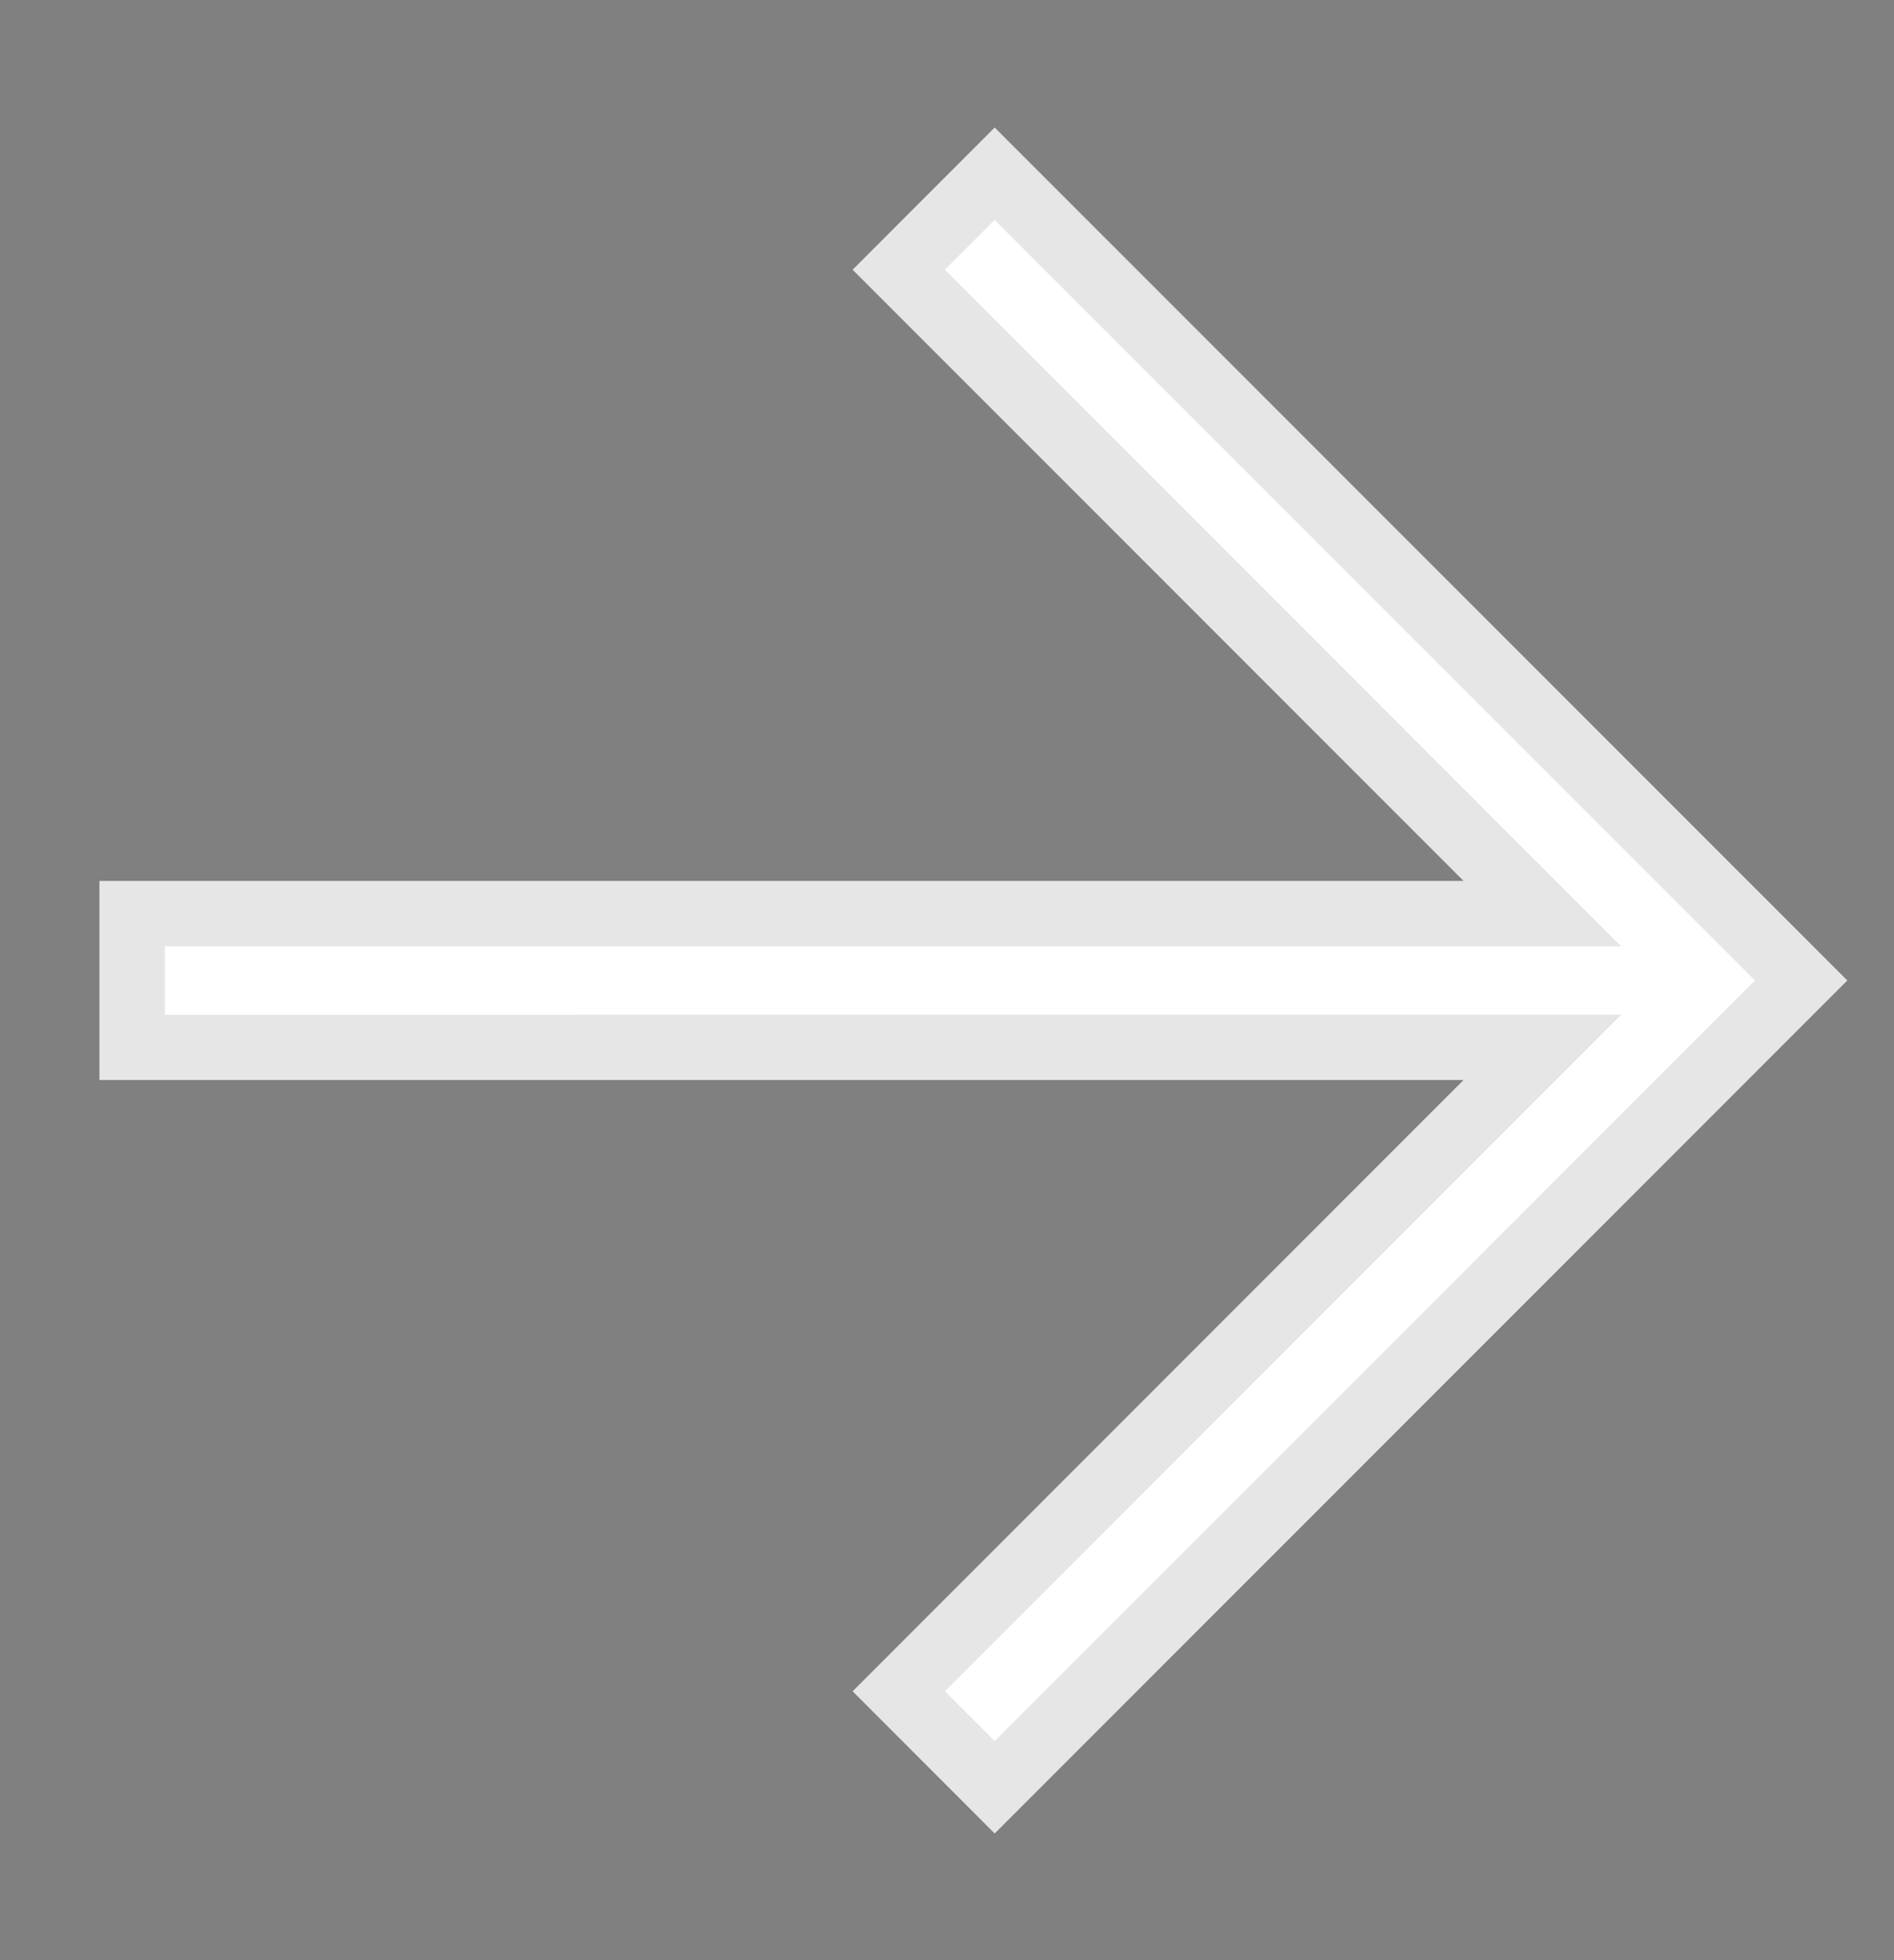
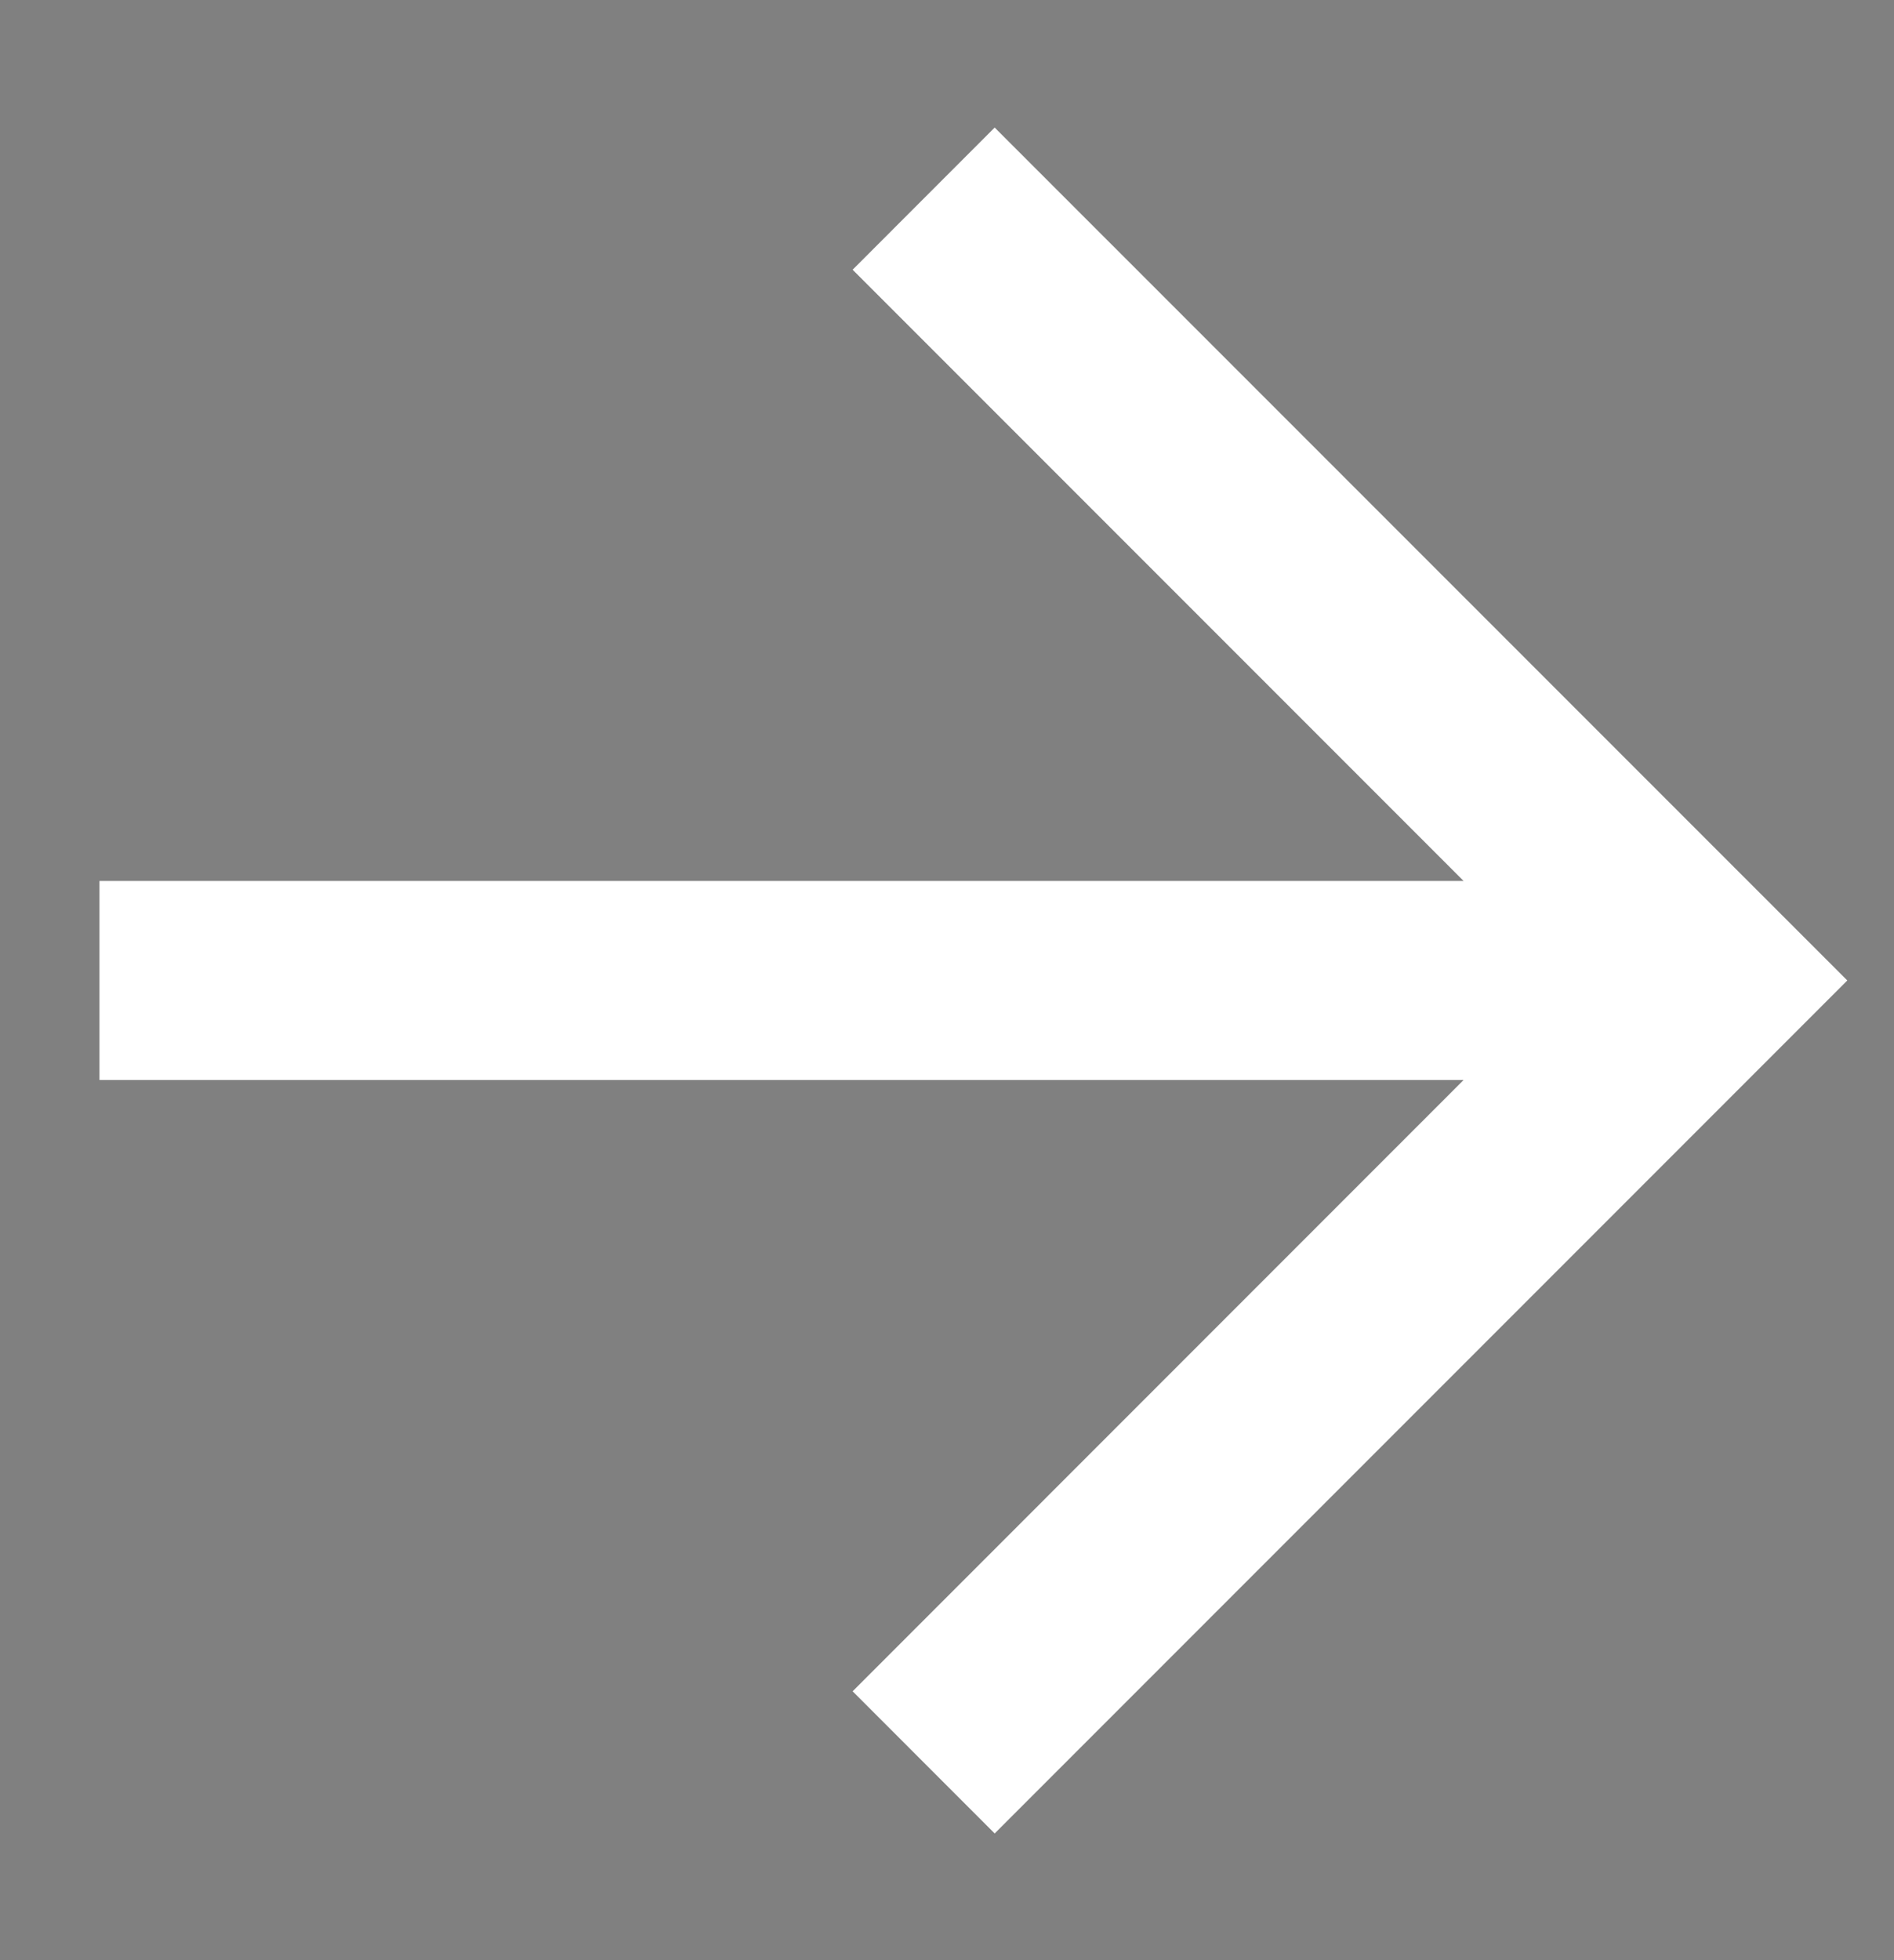
<svg xmlns="http://www.w3.org/2000/svg" width="29" height="30" viewBox="0 0 29 30" fill="none">
  <rect x="0" y="0" width="29" height="30" fill="#808080" stroke="none" />
  <path d="M1.523 13.483L1.523 16.529L22.41 16.529L13.055 25.885L15.23 28.061L28.285 15.006L15.23 1.952L13.055 4.128L22.41 13.483L1.523 13.483Z" fill="white" />
-   <path d="M27.578 15.006L15.23 2.659L13.761 4.128L23.617 13.984L22.41 13.984L2.024 13.984L2.024 16.03L22.41 16.029L23.617 16.029L13.761 25.885L15.23 27.354L27.578 15.006Z" stroke="black" stroke-opacity="0.1" />
</svg>